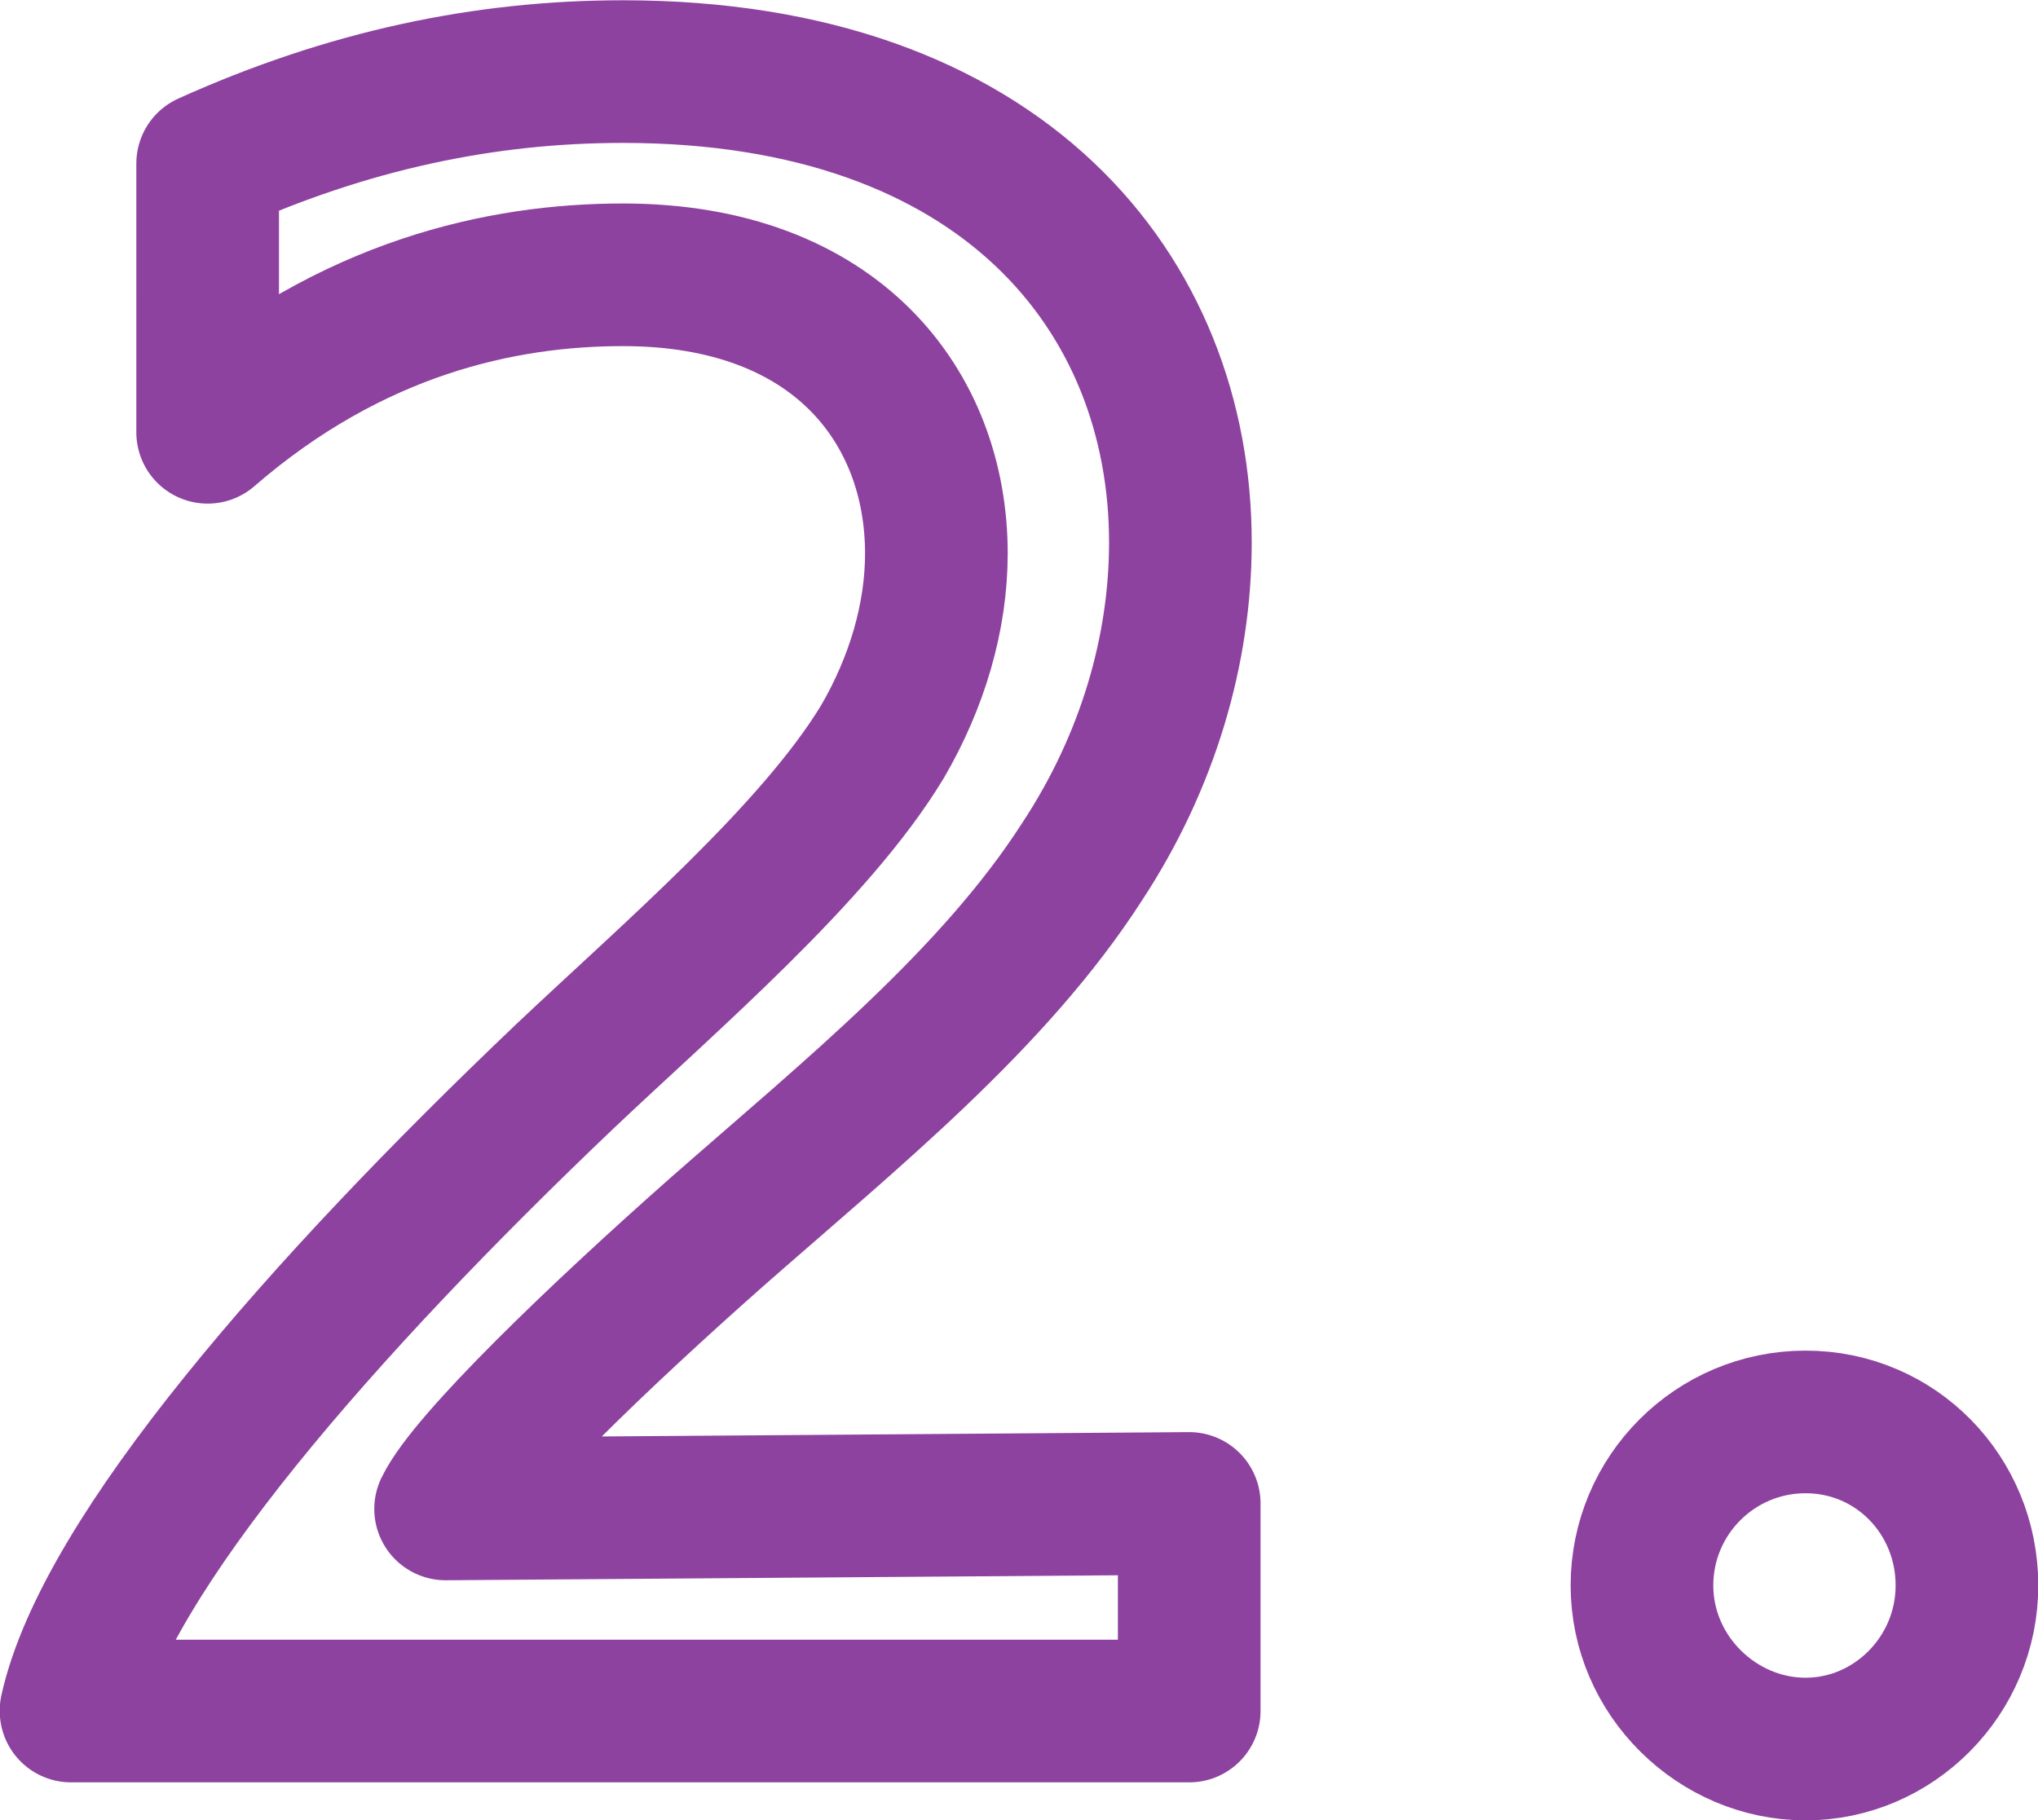
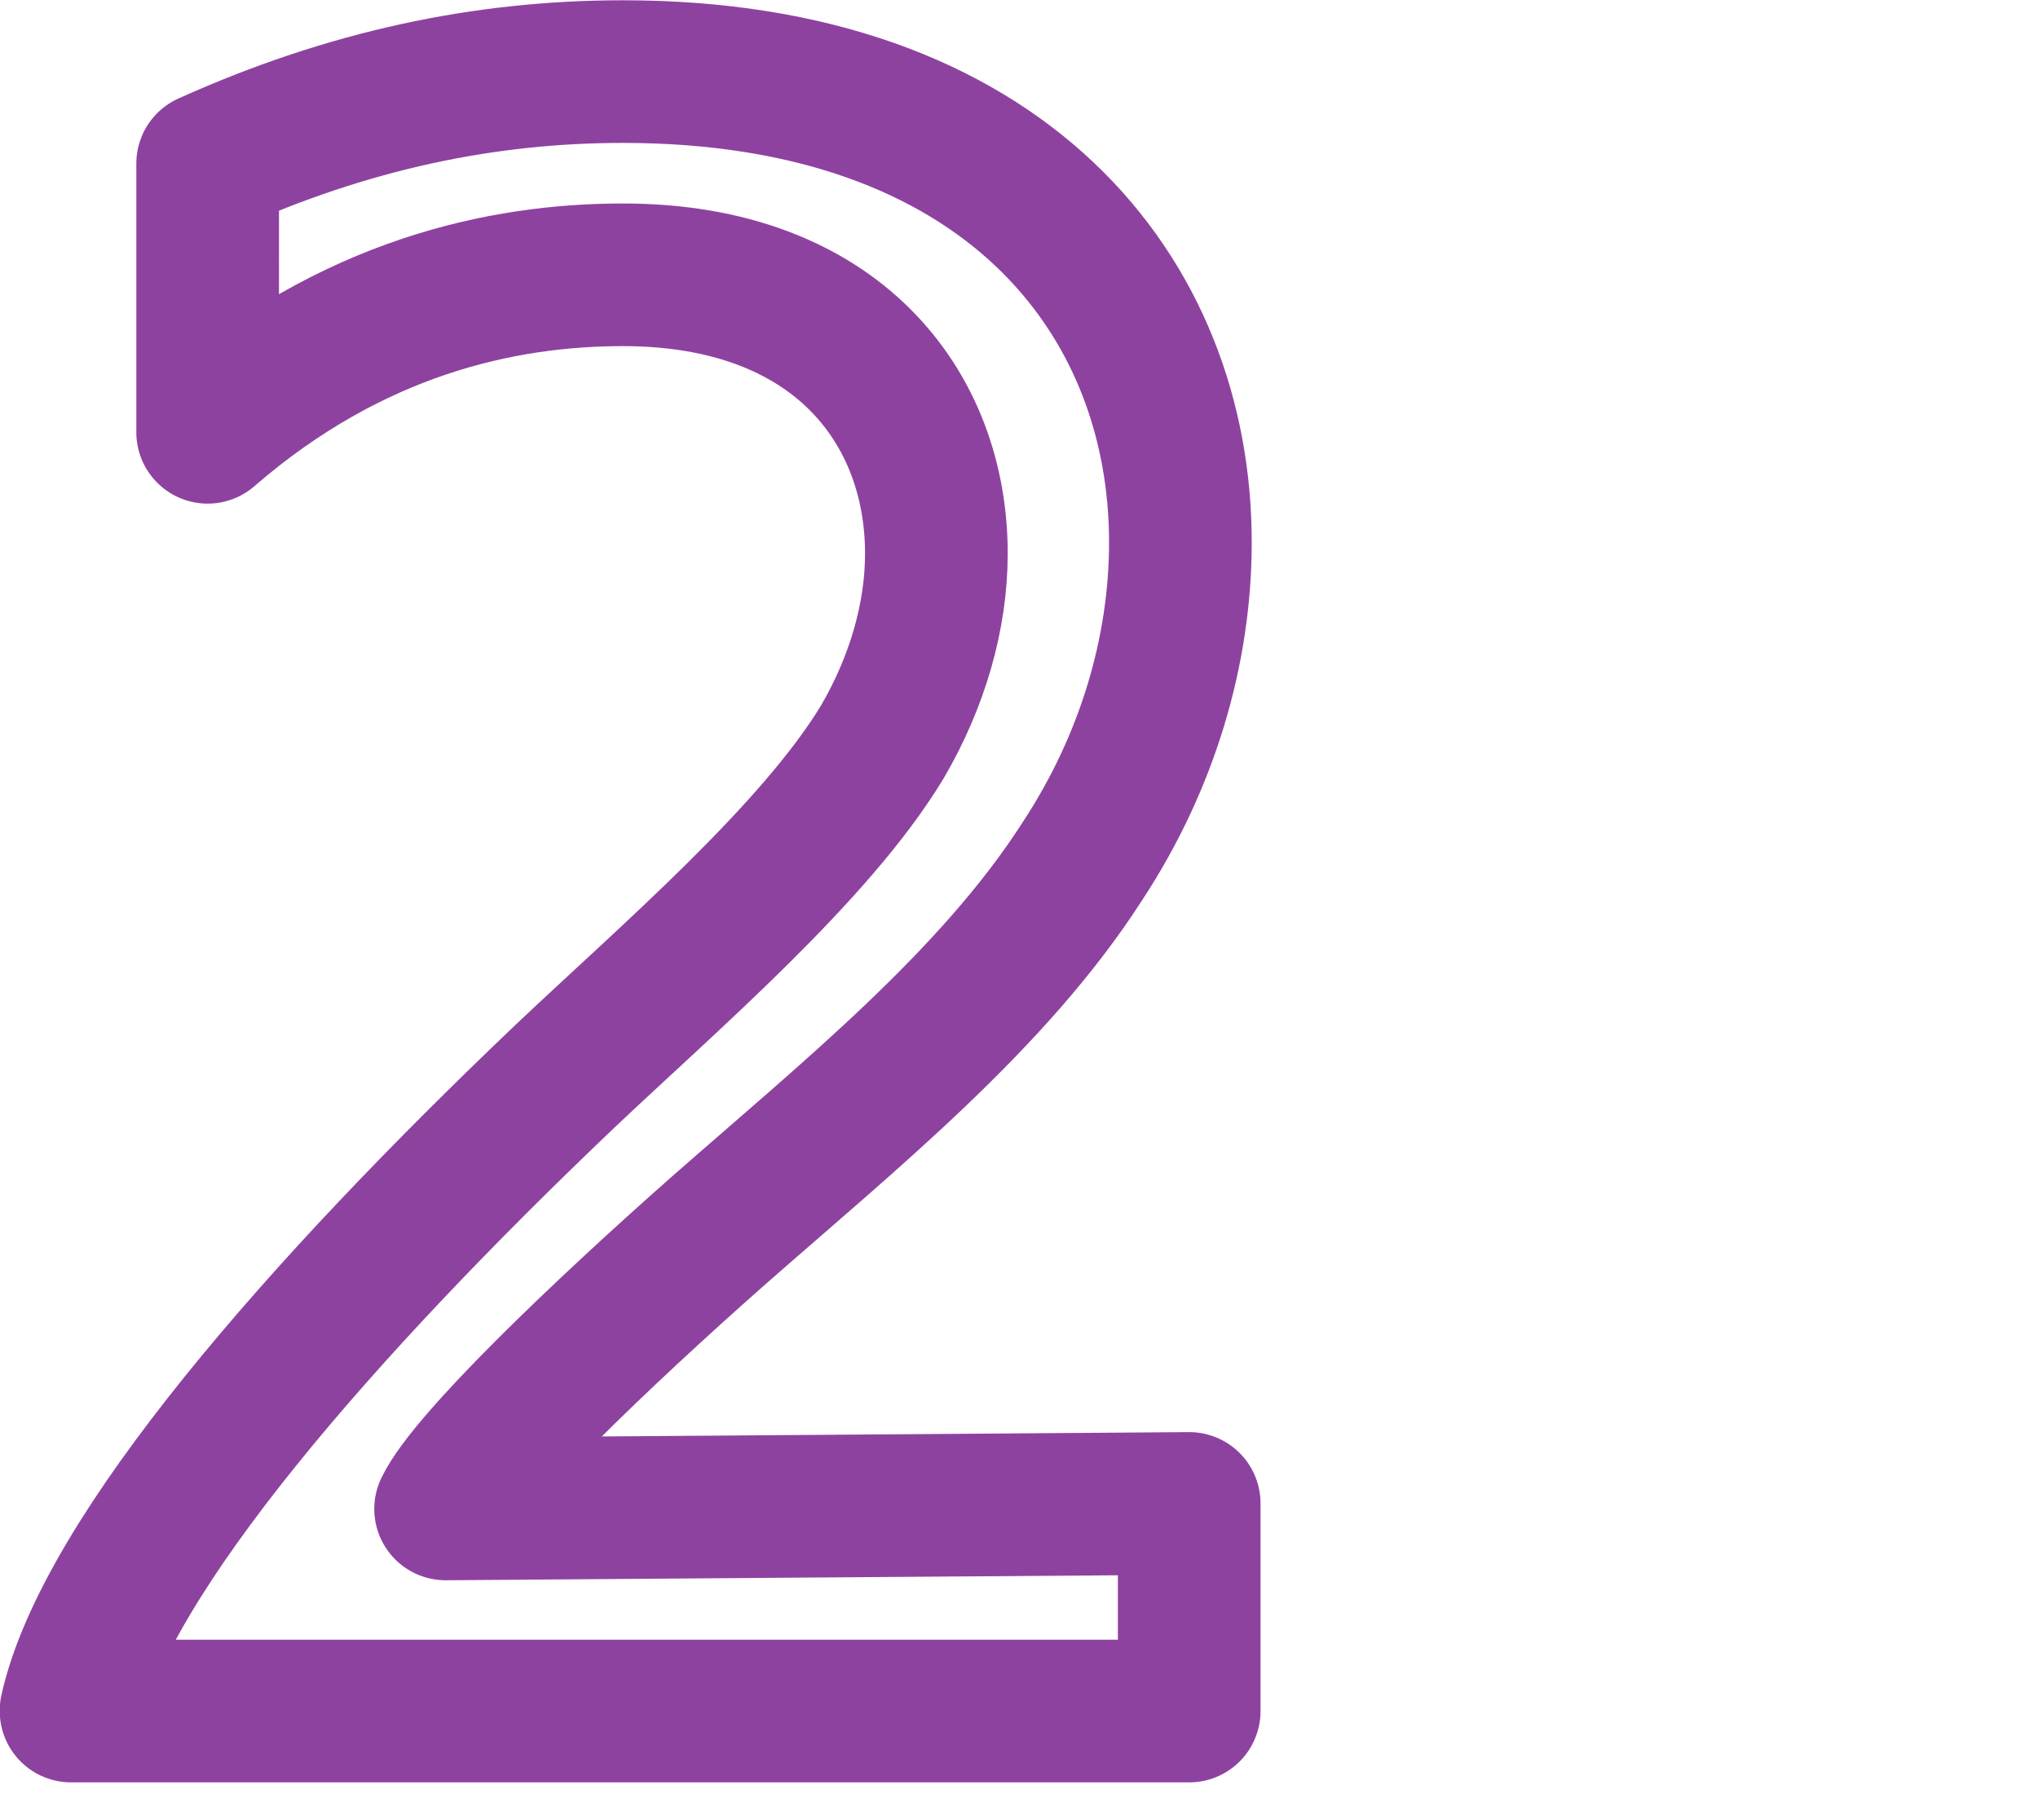
<svg xmlns="http://www.w3.org/2000/svg" id="_イヤー_2" viewBox="0 0 37 33.05">
  <defs>
    <style>.cls-1{fill:none;stroke:#8e42a0;stroke-linecap:round;stroke-linejoin:round;stroke-width:2.59px;}</style>
  </defs>
  <g id="text">
    <g>
      <path class="cls-1" d="M1.29,31.06c.63-2.83,4.57-7.33,8.97-11.52,1.88-1.78,4.54-4.05,5.76-6.07,.63-1.08,.98-2.27,.98-3.42,0-2.65-1.81-5.06-5.69-5.06-2.2,0-4.92,.59-7.54,2.86V2.97c2.55-1.15,5.03-1.67,7.54-1.67,6.91,0,10.12,4.05,10.12,8.55,0,1.95-.59,3.98-1.78,5.79-1.61,2.51-4.22,4.61-6.6,6.7-2.13,1.88-4.54,4.19-4.96,5.06l13.5-.1v3.77H1.29Z" />
-       <path class="cls-1" d="M29.81,28.79c0-1.64,1.33-2.97,2.97-2.97s2.93,1.33,2.93,2.97-1.33,2.97-2.93,2.97-2.97-1.33-2.97-2.97Z" />
    </g>
  </g>
</svg>